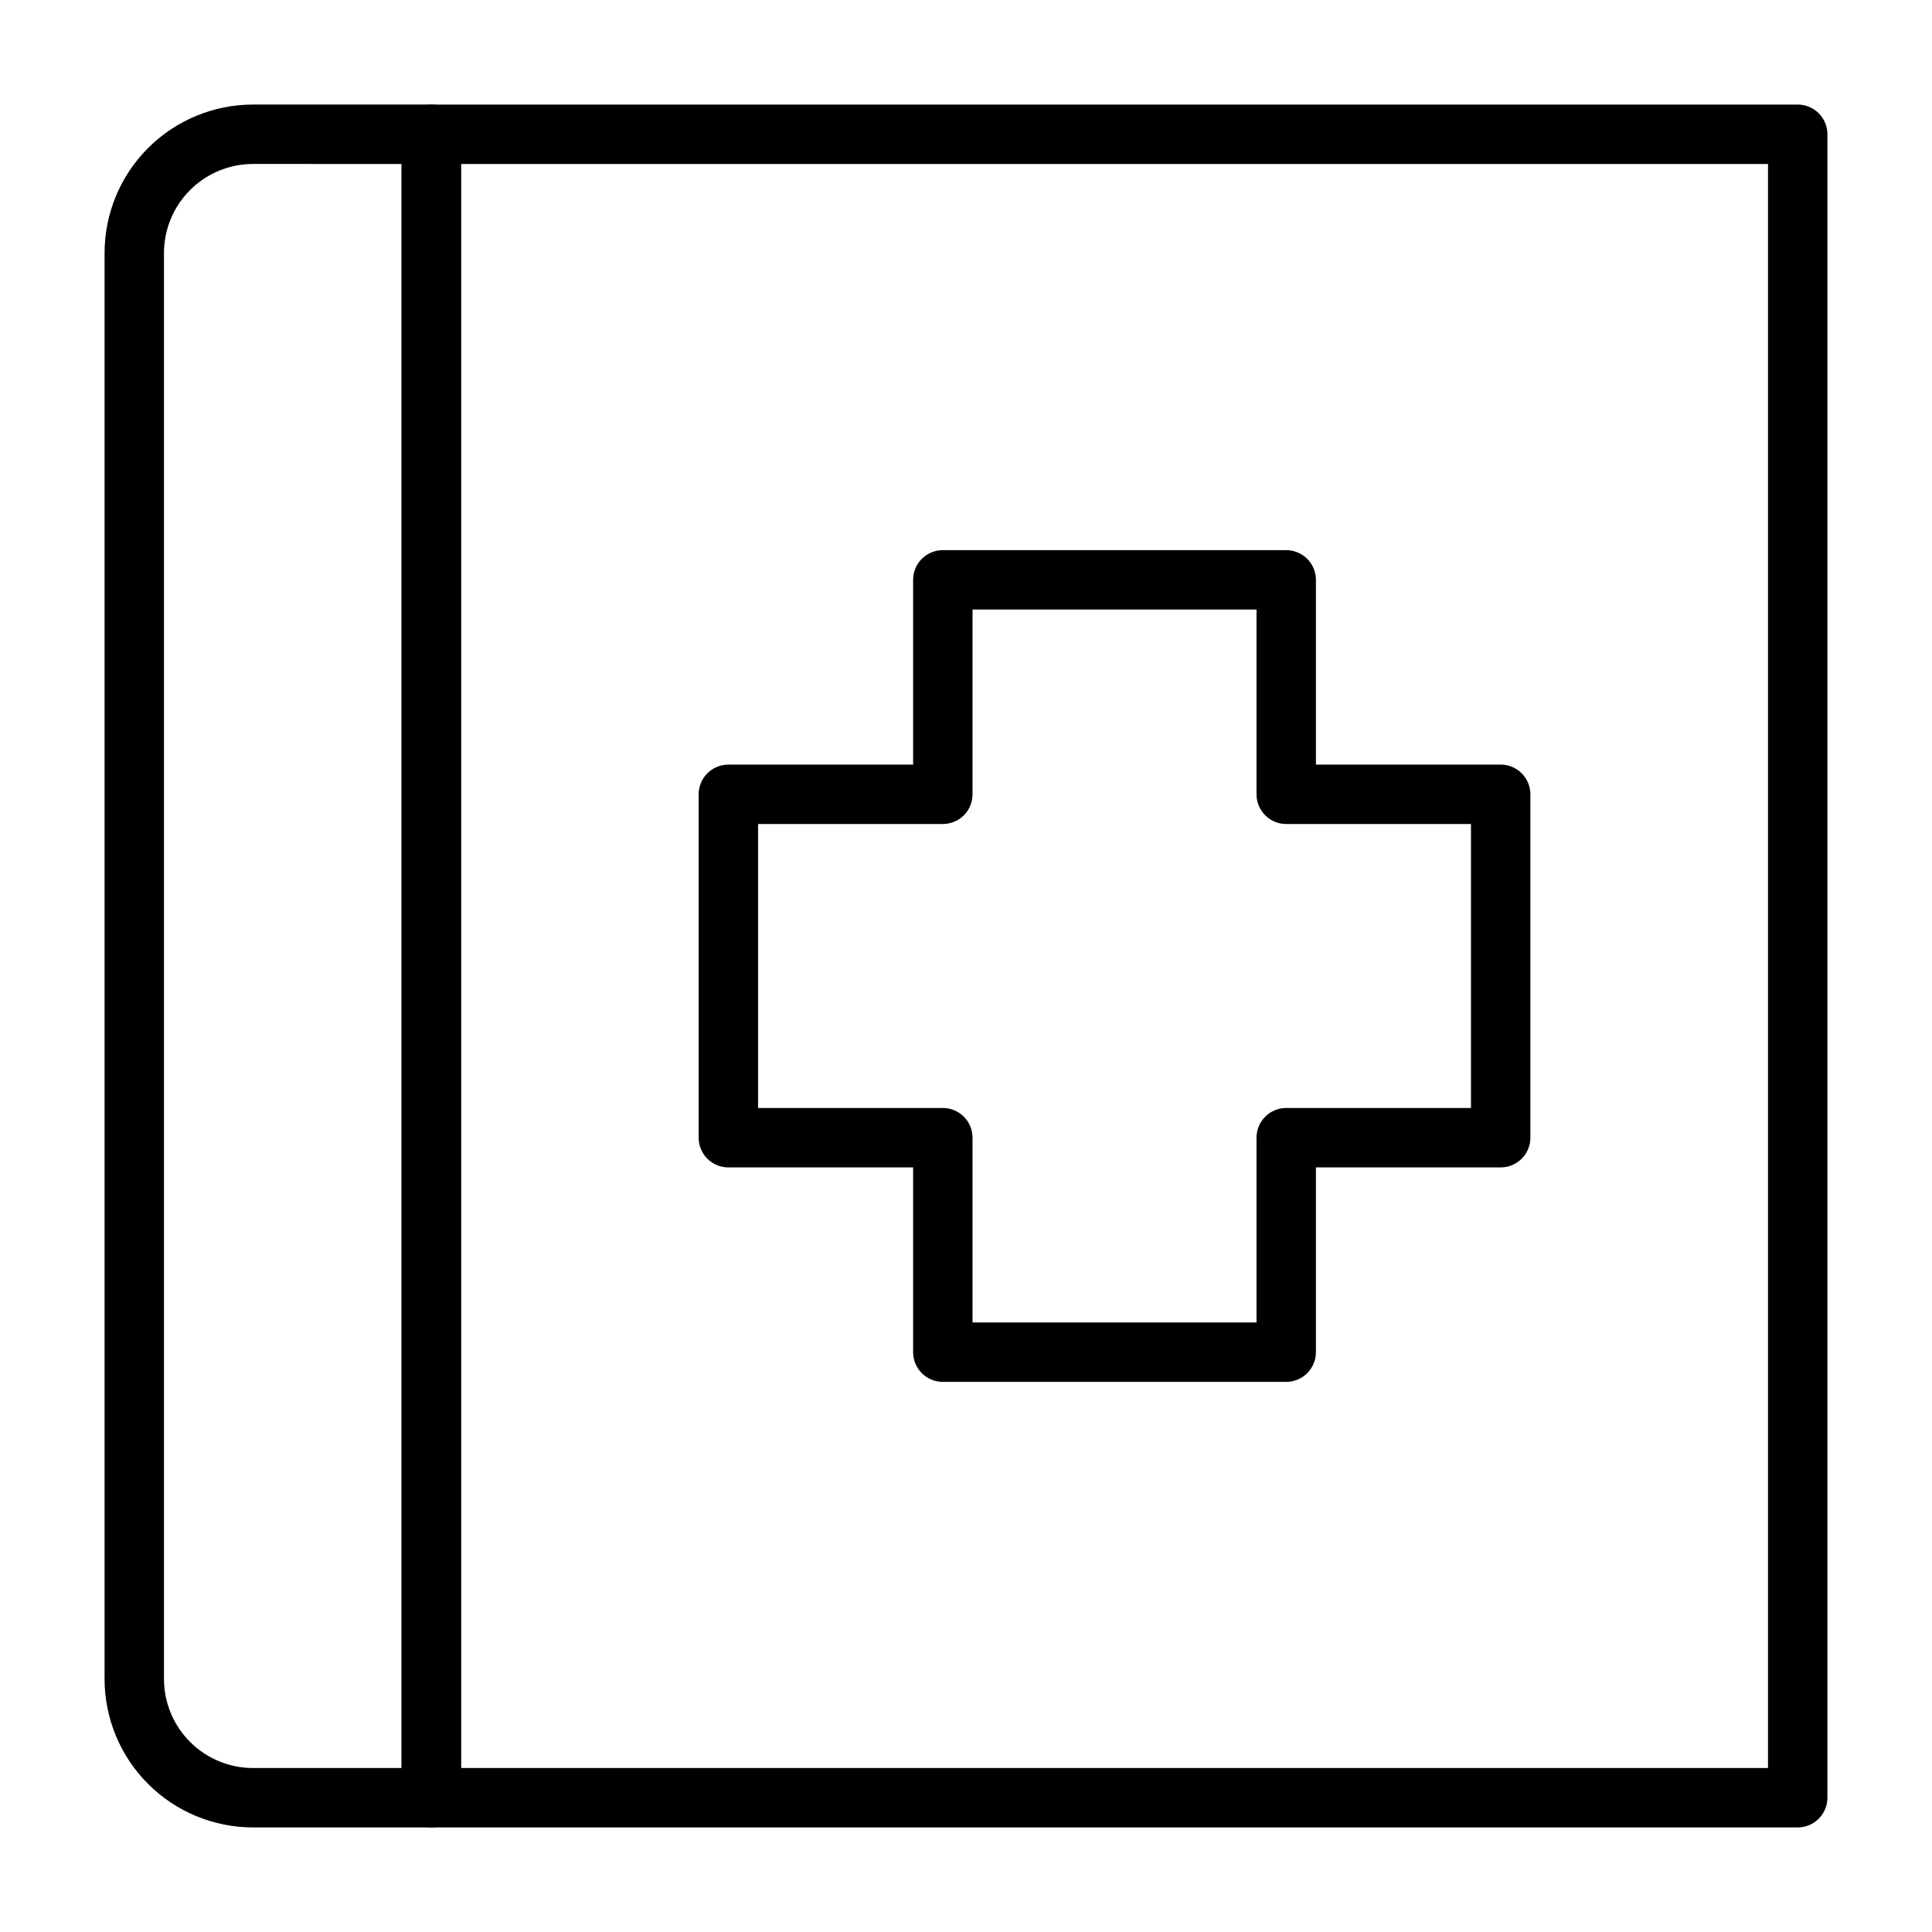
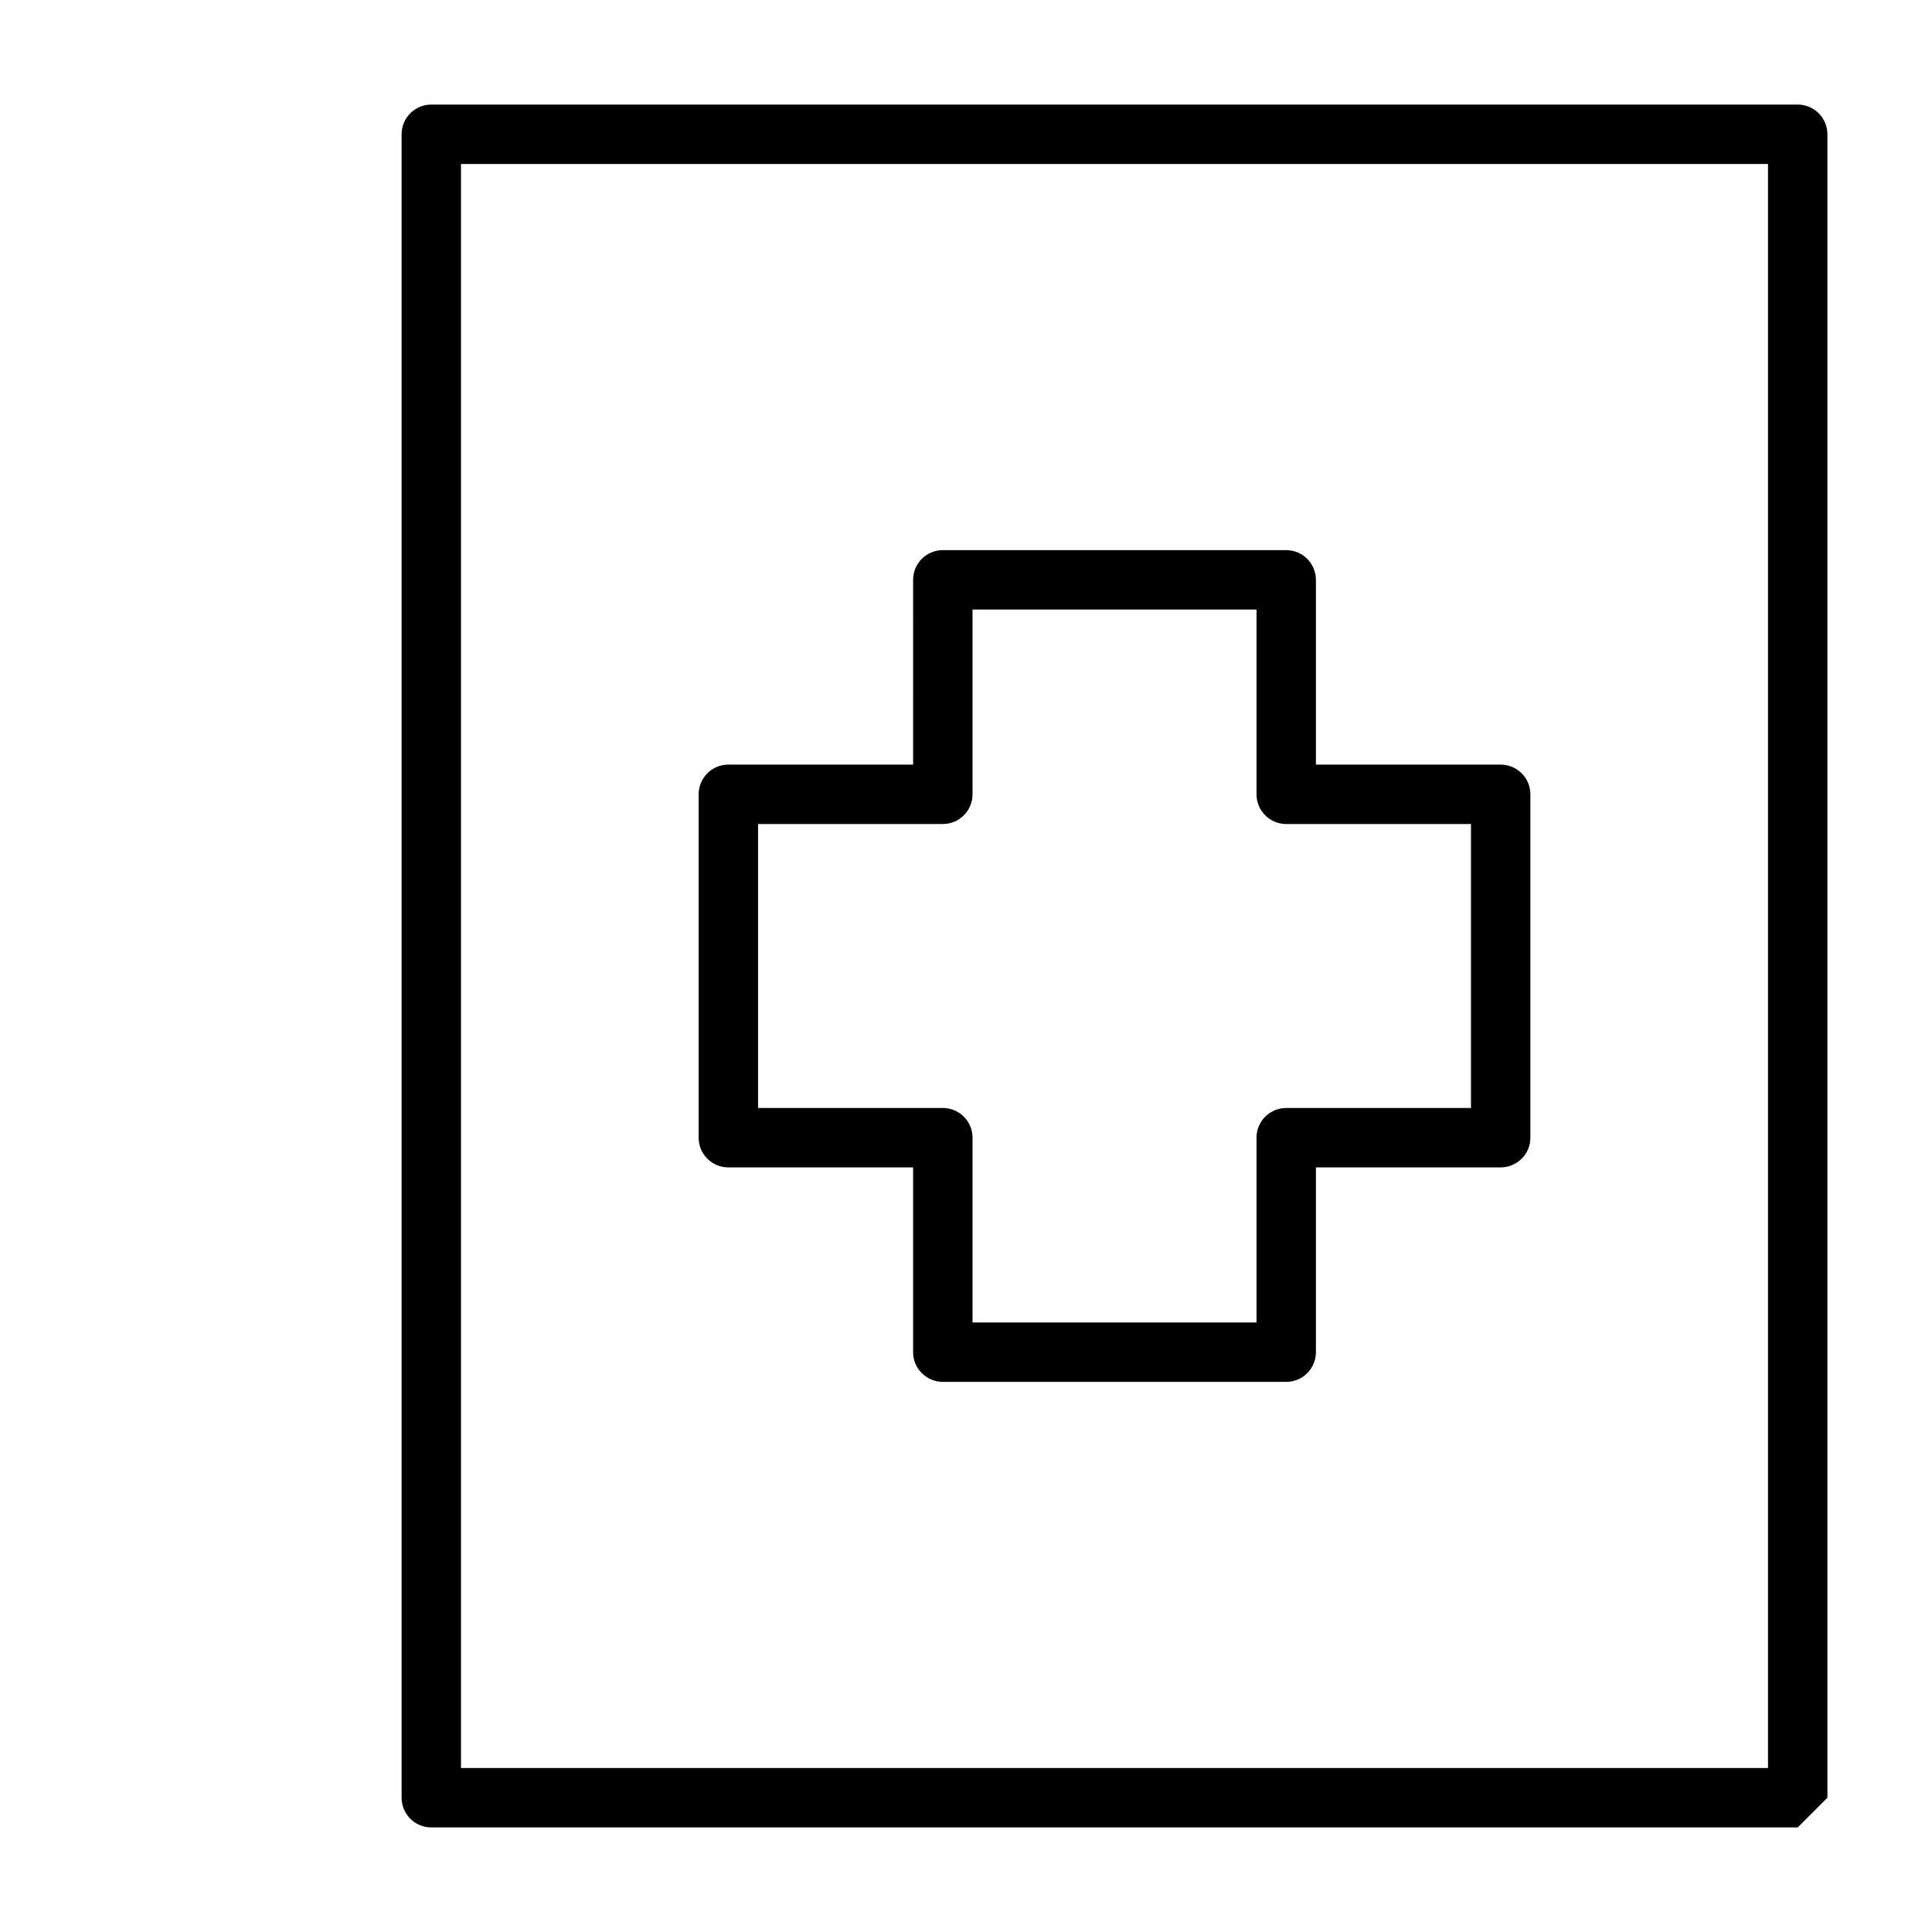
<svg xmlns="http://www.w3.org/2000/svg" fill="#000000" width="800px" height="800px" version="1.1" viewBox="144 144 512 512">
  <g>
    <path d="m484.86 510.21h-91c-4.348 0-7.875-3.523-7.875-7.871v-48.965h-48.961c-4.348 0-7.875-3.523-7.875-7.871v-91c0-4.348 3.527-7.875 7.875-7.875h48.965l-0.004-48.961c0-4.348 3.527-7.875 7.875-7.875h91c2.086 0 4.09 0.832 5.566 2.309 1.477 1.473 2.305 3.477 2.305 5.566v48.965l48.965-0.004c2.086 0 4.09 0.832 5.566 2.309 1.477 1.473 2.305 3.477 2.305 5.566v91c0 2.086-0.828 4.09-2.305 5.566-1.477 1.477-3.481 2.305-5.566 2.305h-48.965v48.965c0 2.086-0.828 4.09-2.305 5.566-1.477 1.477-3.481 2.305-5.566 2.305zm-83.129-15.746h75.258v-48.961c0-4.348 3.523-7.875 7.871-7.875h48.965v-75.254h-48.965c-4.348 0-7.871-3.523-7.871-7.871v-48.965h-75.258v48.965c0 2.086-0.828 4.09-2.305 5.566-1.477 1.473-3.481 2.305-5.566 2.305h-48.965v75.258h48.965v-0.004c2.086 0 4.09 0.832 5.566 2.309 1.477 1.477 2.305 3.477 2.305 5.566z" />
-     <path d="m620.41 628.29h-362.11c-4.348 0-7.871-3.527-7.871-7.875v-440.83c0-4.348 3.523-7.871 7.871-7.871h362.11c2.09 0 4.09 0.828 5.566 2.305 1.477 1.477 2.309 3.477 2.309 5.566v440.83c0 2.09-0.832 4.09-2.309 5.566-1.477 1.477-3.477 2.309-5.566 2.309zm-354.24-15.746h346.37v-425.09h-346.37z" />
-     <path d="m258.3 628.29h-47.23c-10.438 0-20.449-4.148-27.832-11.531-7.383-7.379-11.527-17.391-11.527-27.832v-377.86c0-10.438 4.144-20.449 11.527-27.832 7.383-7.383 17.395-11.527 27.832-11.527h47.23c2.09 0 4.09 0.828 5.566 2.305 1.477 1.477 2.309 3.477 2.309 5.566v440.83c0 2.09-0.832 4.09-2.309 5.566-1.477 1.477-3.477 2.309-5.566 2.309zm-47.23-440.84c-6.266 0-12.27 2.488-16.699 6.918-4.43 4.43-6.918 10.434-6.918 16.699v377.86c0 6.266 2.488 12.273 6.918 16.699 4.43 4.43 10.434 6.918 16.699 6.918h39.359v-425.09z" />
+     <path d="m620.41 628.29h-362.11c-4.348 0-7.871-3.527-7.871-7.875v-440.83c0-4.348 3.523-7.871 7.871-7.871h362.11c2.09 0 4.09 0.828 5.566 2.305 1.477 1.477 2.309 3.477 2.309 5.566v440.83zm-354.24-15.746h346.37v-425.09h-346.37z" />
  </g>
</svg>